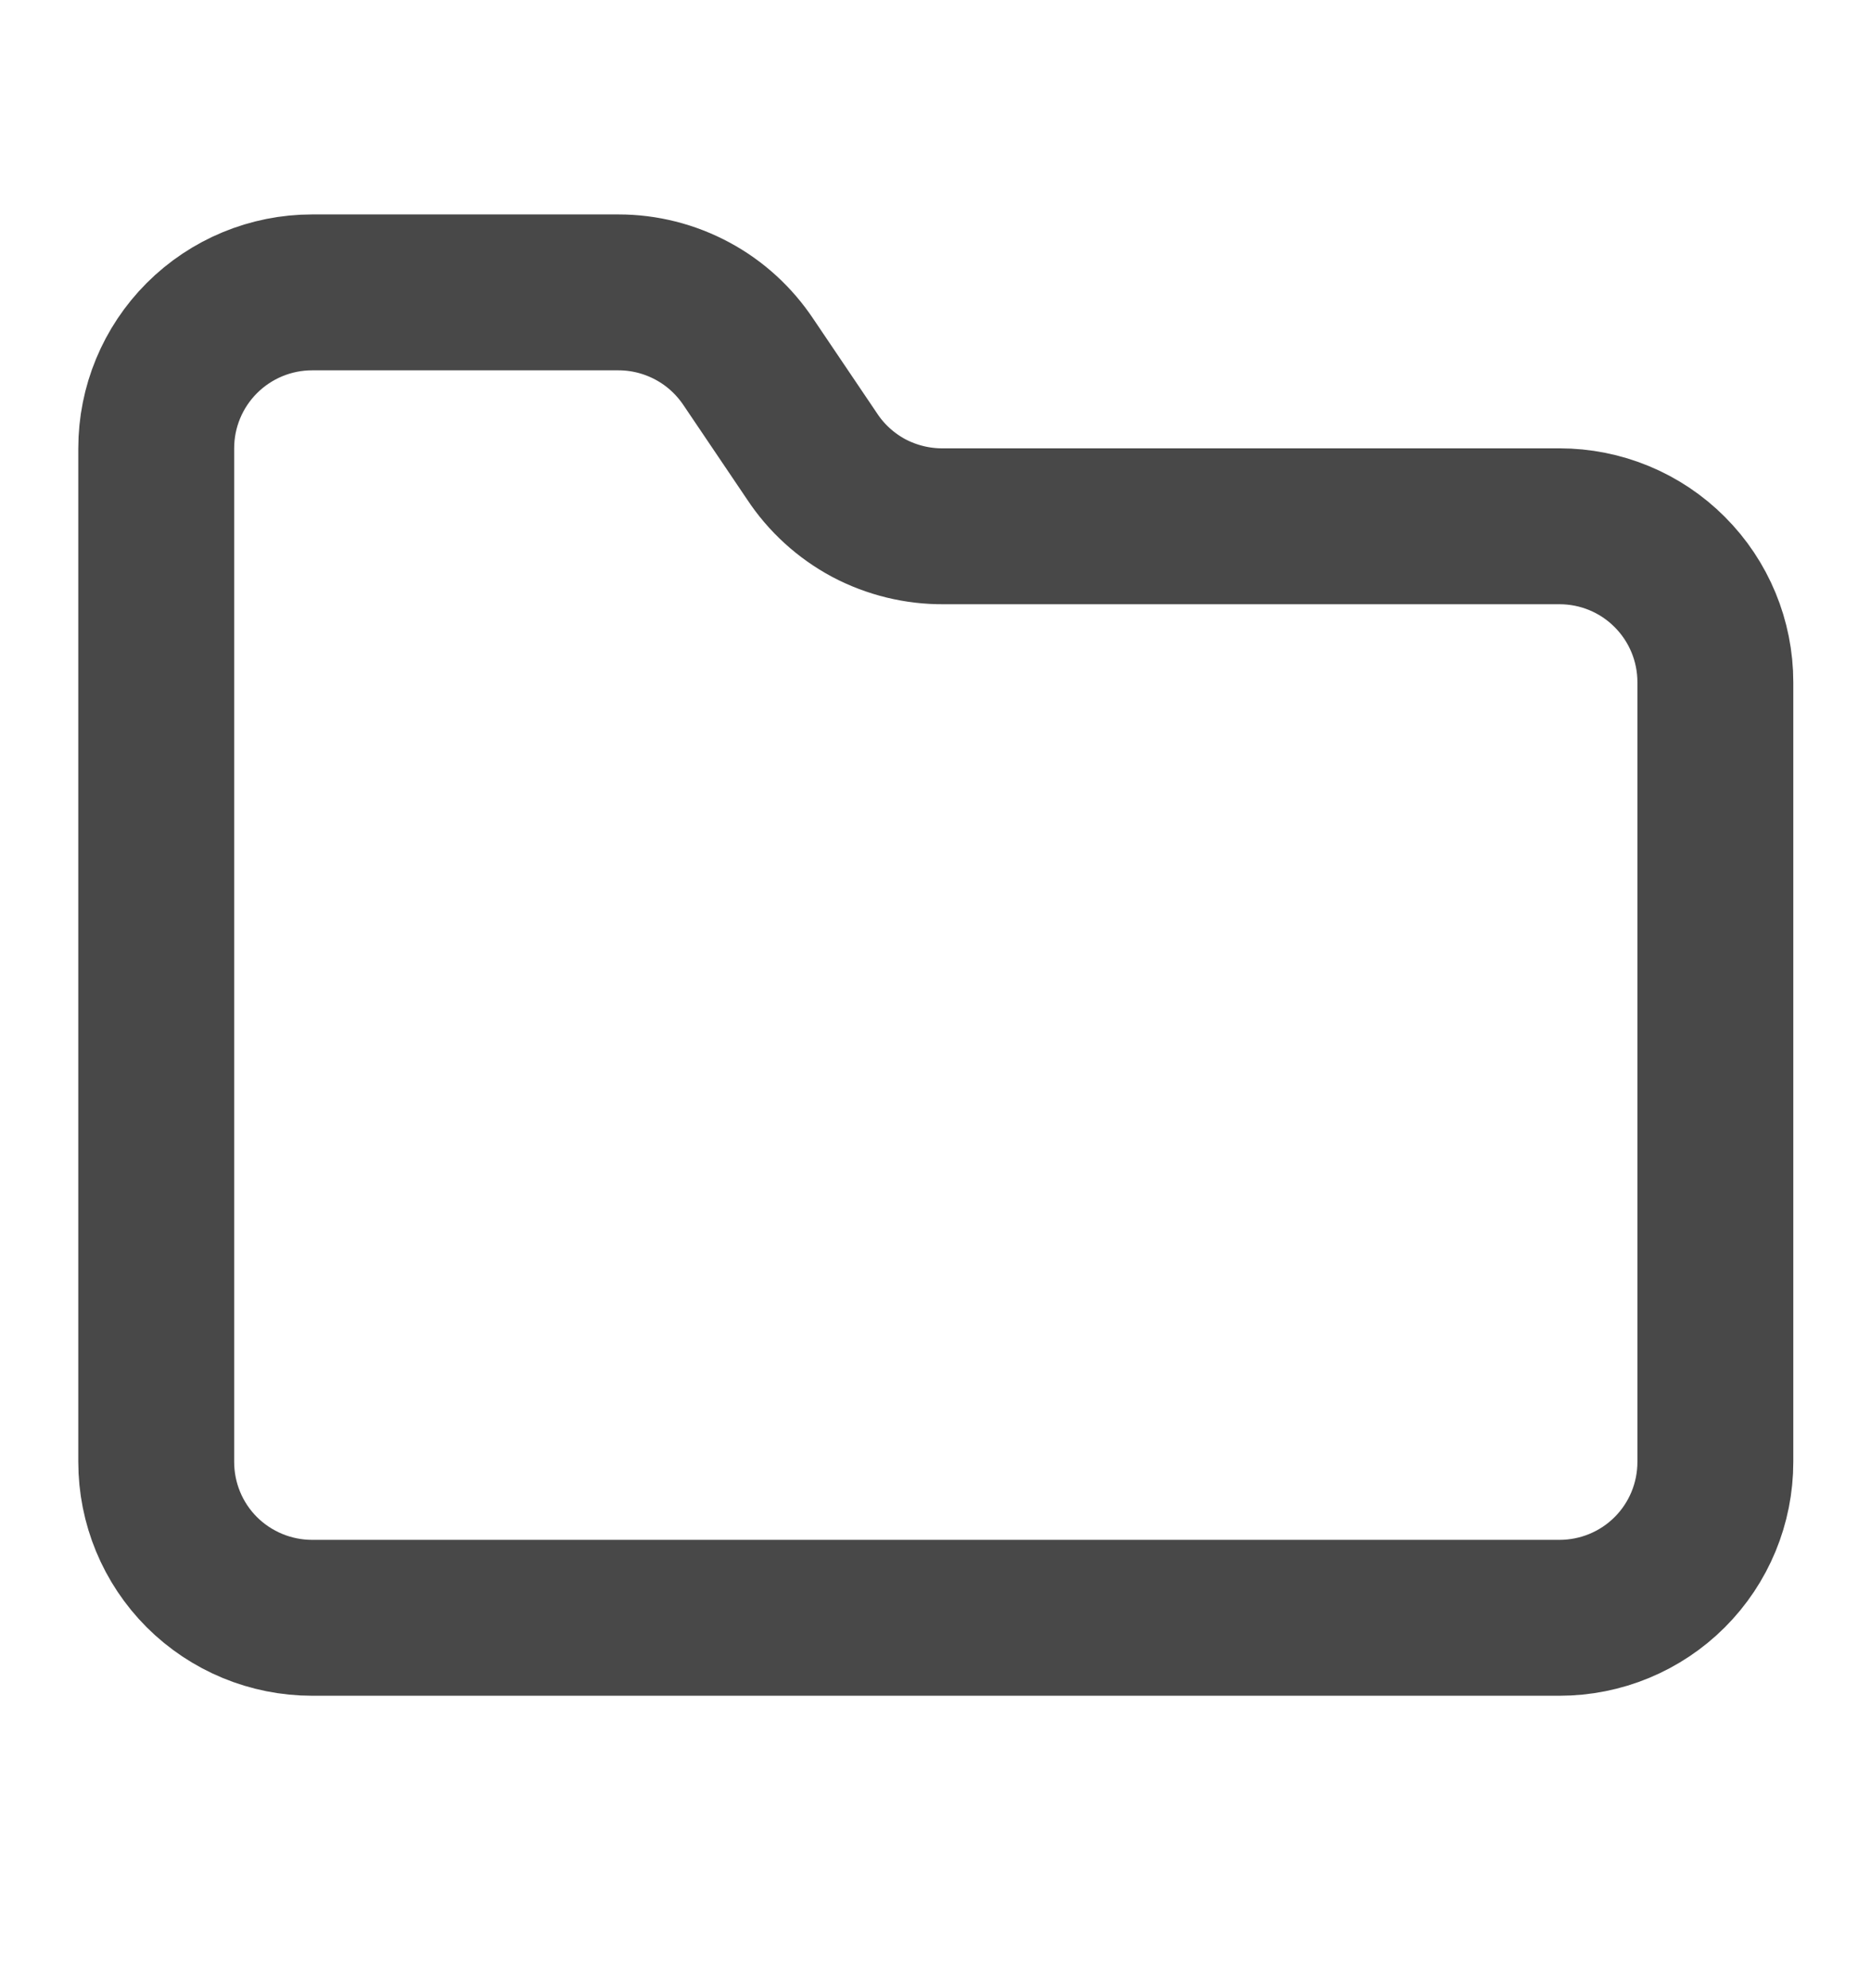
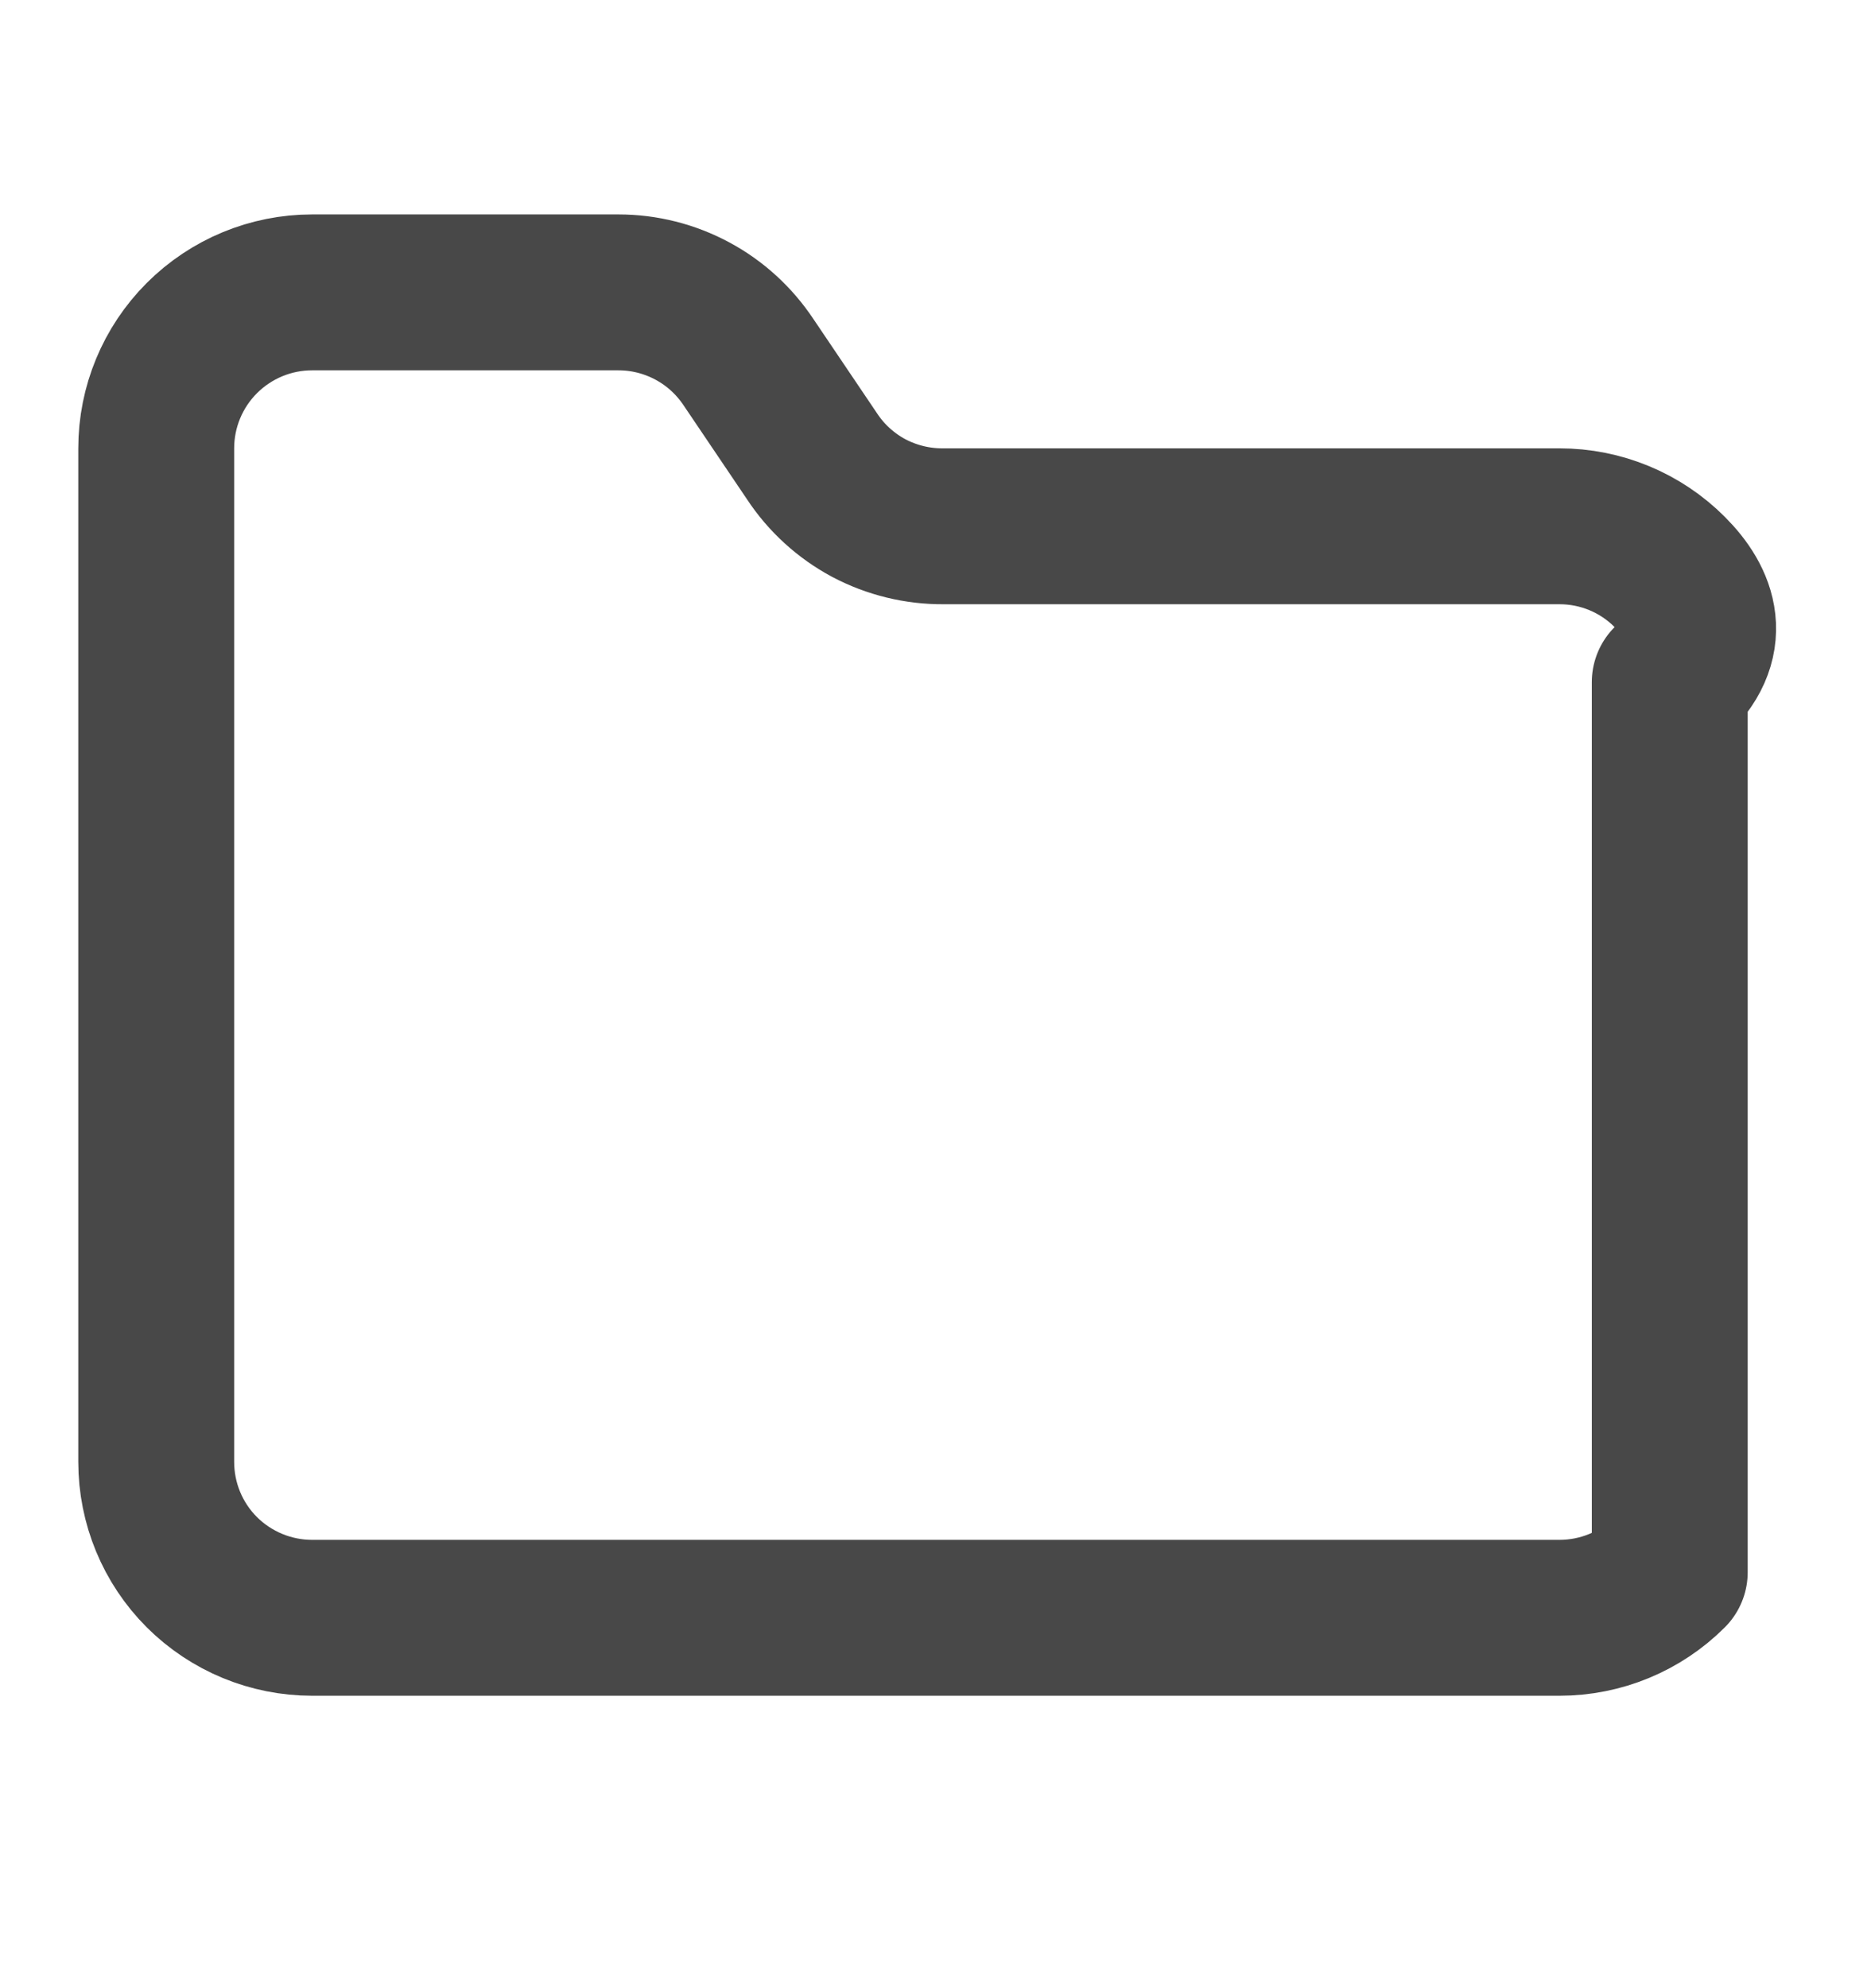
<svg xmlns="http://www.w3.org/2000/svg" width="16" height="17" viewBox="0 0 16 17" fill="none">
-   <path d="M13.336 13.833C13.69 13.833 14.029 13.693 14.279 13.443C14.529 13.193 14.669 12.854 14.669 12.5V5.833C14.669 5.48 14.529 5.141 14.279 4.891C14.029 4.64 13.69 4.5 13.336 4.5H8.069C7.846 4.502 7.626 4.448 7.429 4.344C7.233 4.239 7.065 4.086 6.943 3.9L6.403 3.1C6.281 2.916 6.116 2.764 5.922 2.66C5.727 2.555 5.51 2.5 5.289 2.5H2.669C2.316 2.5 1.977 2.64 1.726 2.891C1.476 3.141 1.336 3.48 1.336 3.833V12.5C1.336 12.854 1.476 13.193 1.726 13.443C1.977 13.693 2.316 13.833 2.669 13.833H13.336Z" stroke="#484848" stroke-width="1.333" stroke-linecap="round" stroke-linejoin="round" />
+   <path d="M13.336 13.833C13.69 13.833 14.029 13.693 14.279 13.443V5.833C14.669 5.48 14.529 5.141 14.279 4.891C14.029 4.64 13.69 4.5 13.336 4.5H8.069C7.846 4.502 7.626 4.448 7.429 4.344C7.233 4.239 7.065 4.086 6.943 3.9L6.403 3.1C6.281 2.916 6.116 2.764 5.922 2.66C5.727 2.555 5.51 2.5 5.289 2.5H2.669C2.316 2.5 1.977 2.64 1.726 2.891C1.476 3.141 1.336 3.48 1.336 3.833V12.5C1.336 12.854 1.476 13.193 1.726 13.443C1.977 13.693 2.316 13.833 2.669 13.833H13.336Z" stroke="#484848" stroke-width="1.333" stroke-linecap="round" stroke-linejoin="round" />
</svg>